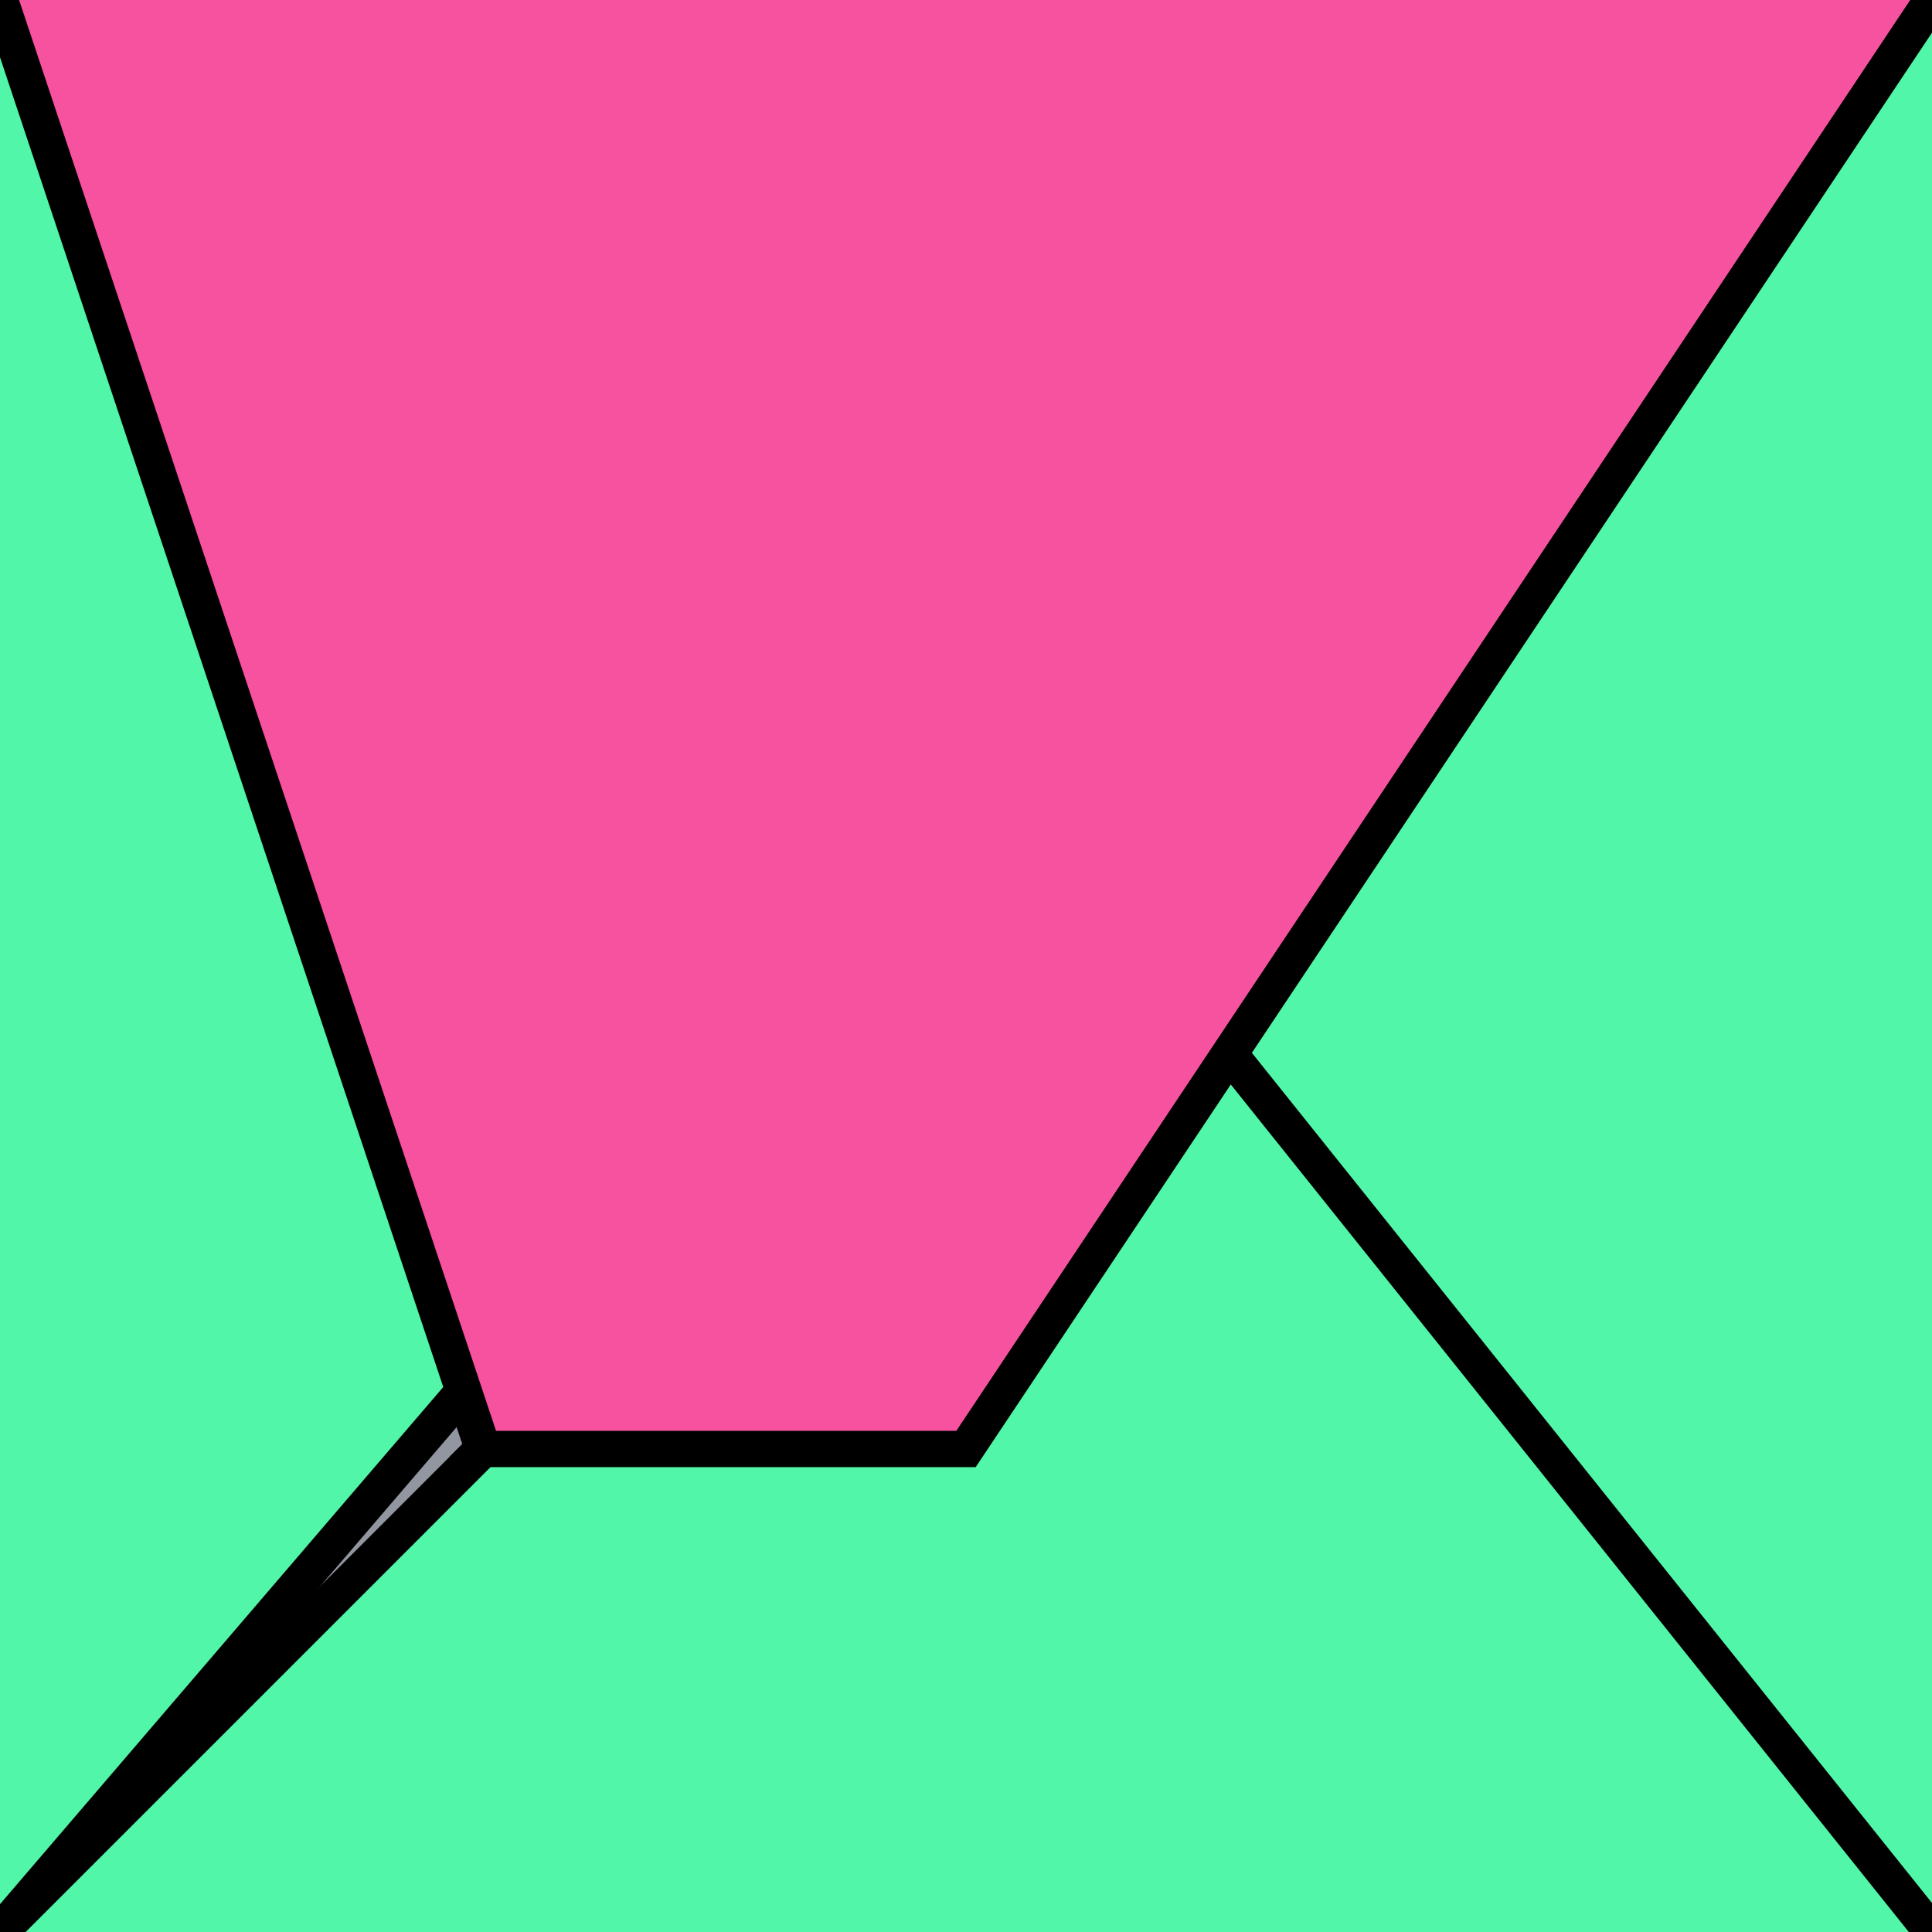
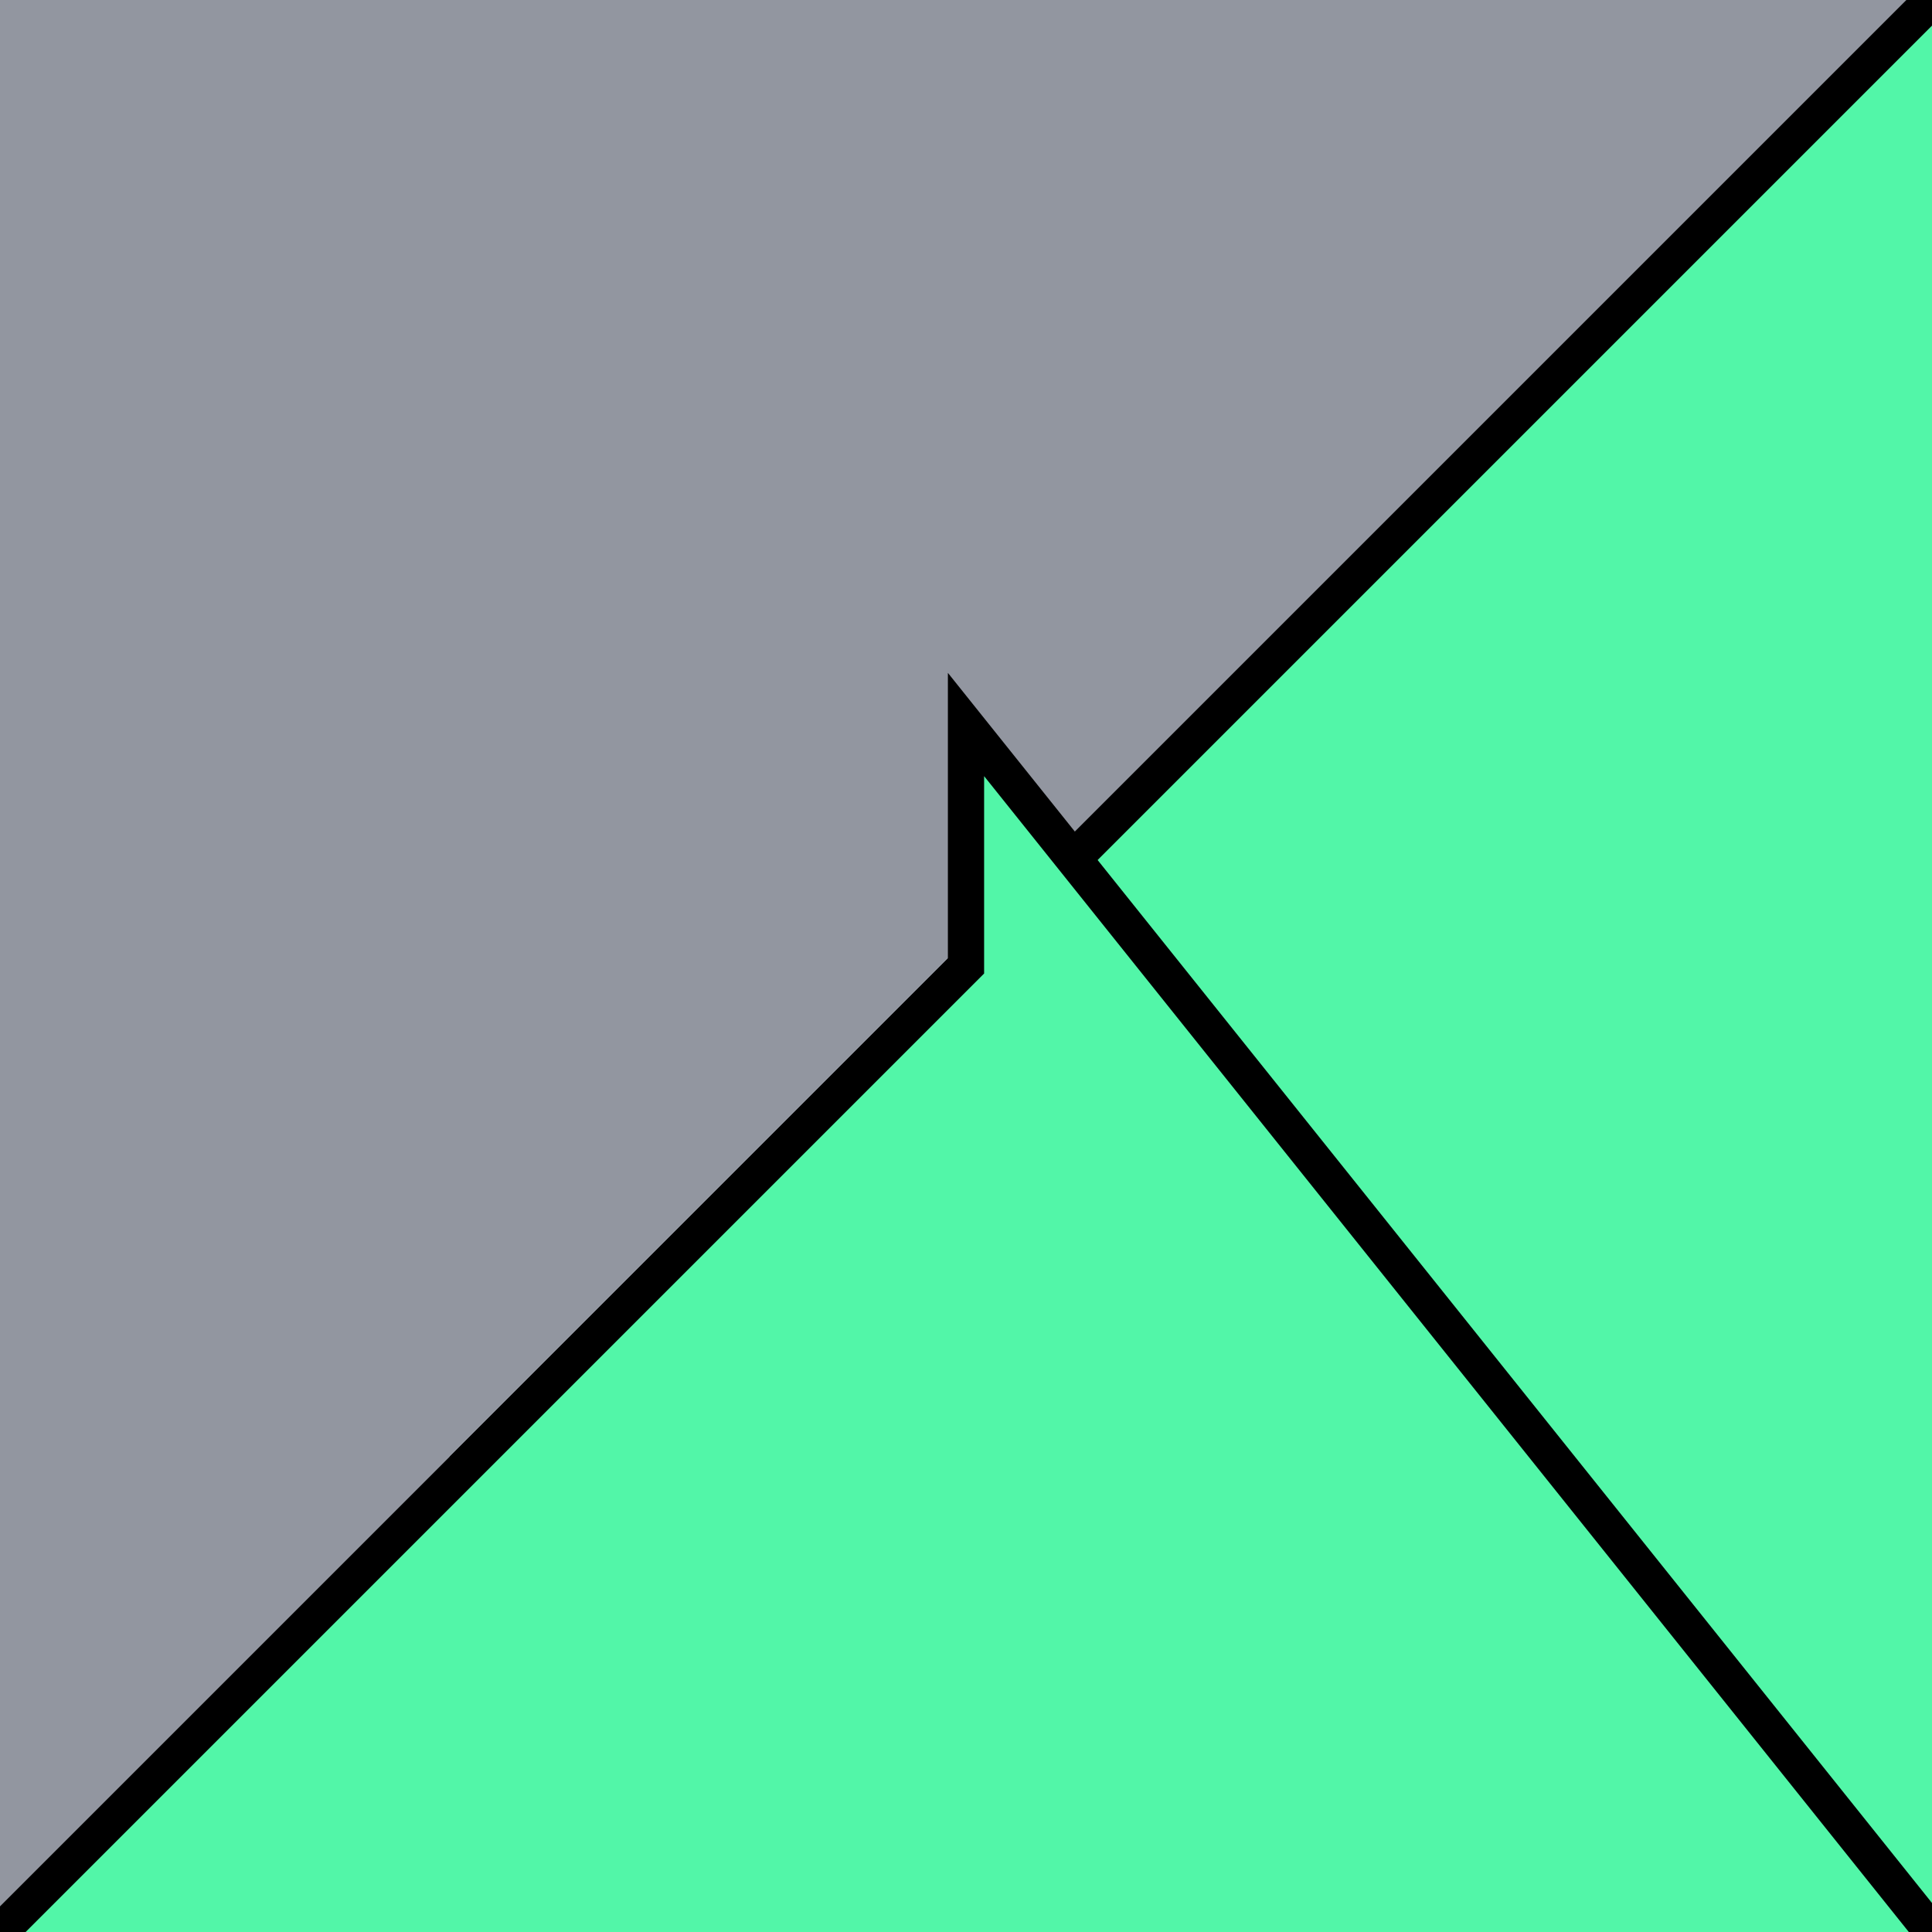
<svg xmlns="http://www.w3.org/2000/svg" version="1.0" viewBox="0 0 8 8">
  <style type="text/css">
polyline{stroke:#000;stroke-width:0.15}
</style>
  <rect fill="#9296A0" width="100%" height="100%" />
-   <polyline fill="#52F6A8" points="0,8 6,1 6,1 0,0 " />
  <polyline fill="#52F6A8" points="8,0 2,6 2,6 8,8 " />
  <polyline fill="#52F6A8" points="8,8 4,3 4,4 0,8 " />
-   <polyline fill="#F652A0" points="0,0 2,6 4,6 8,0 " />
</svg>